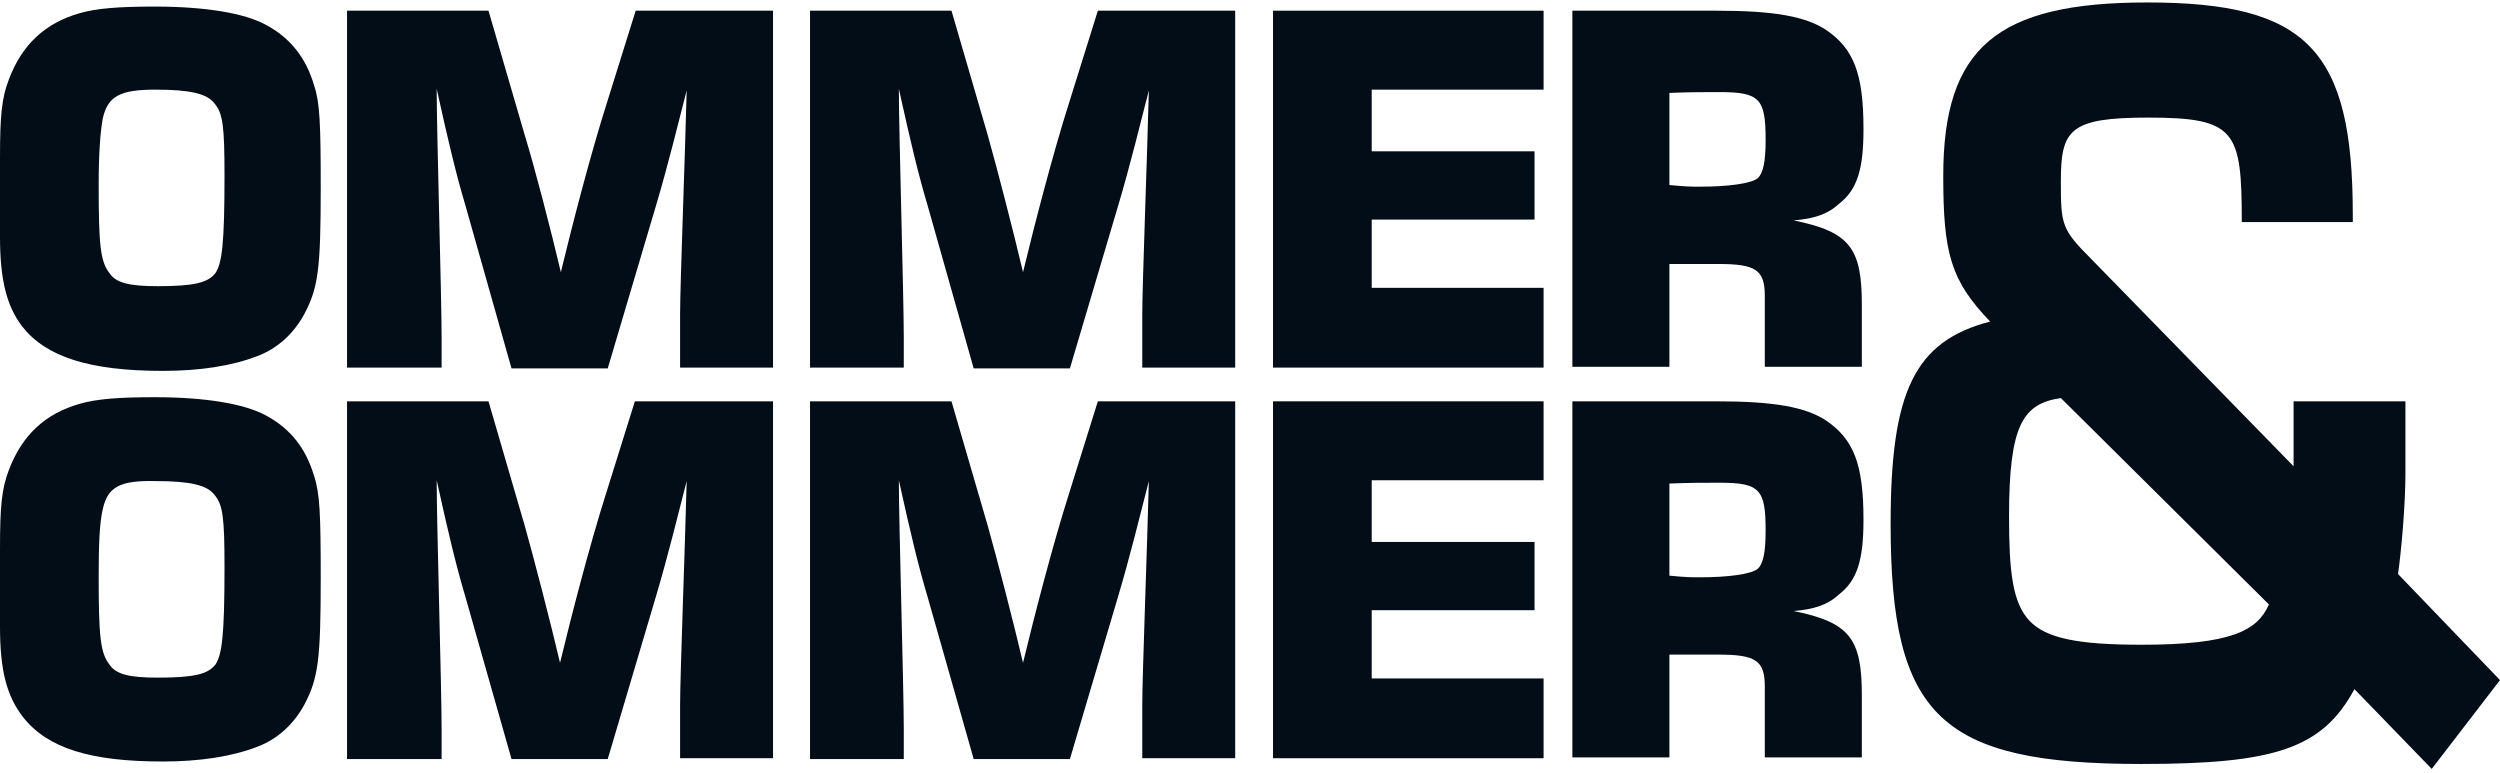
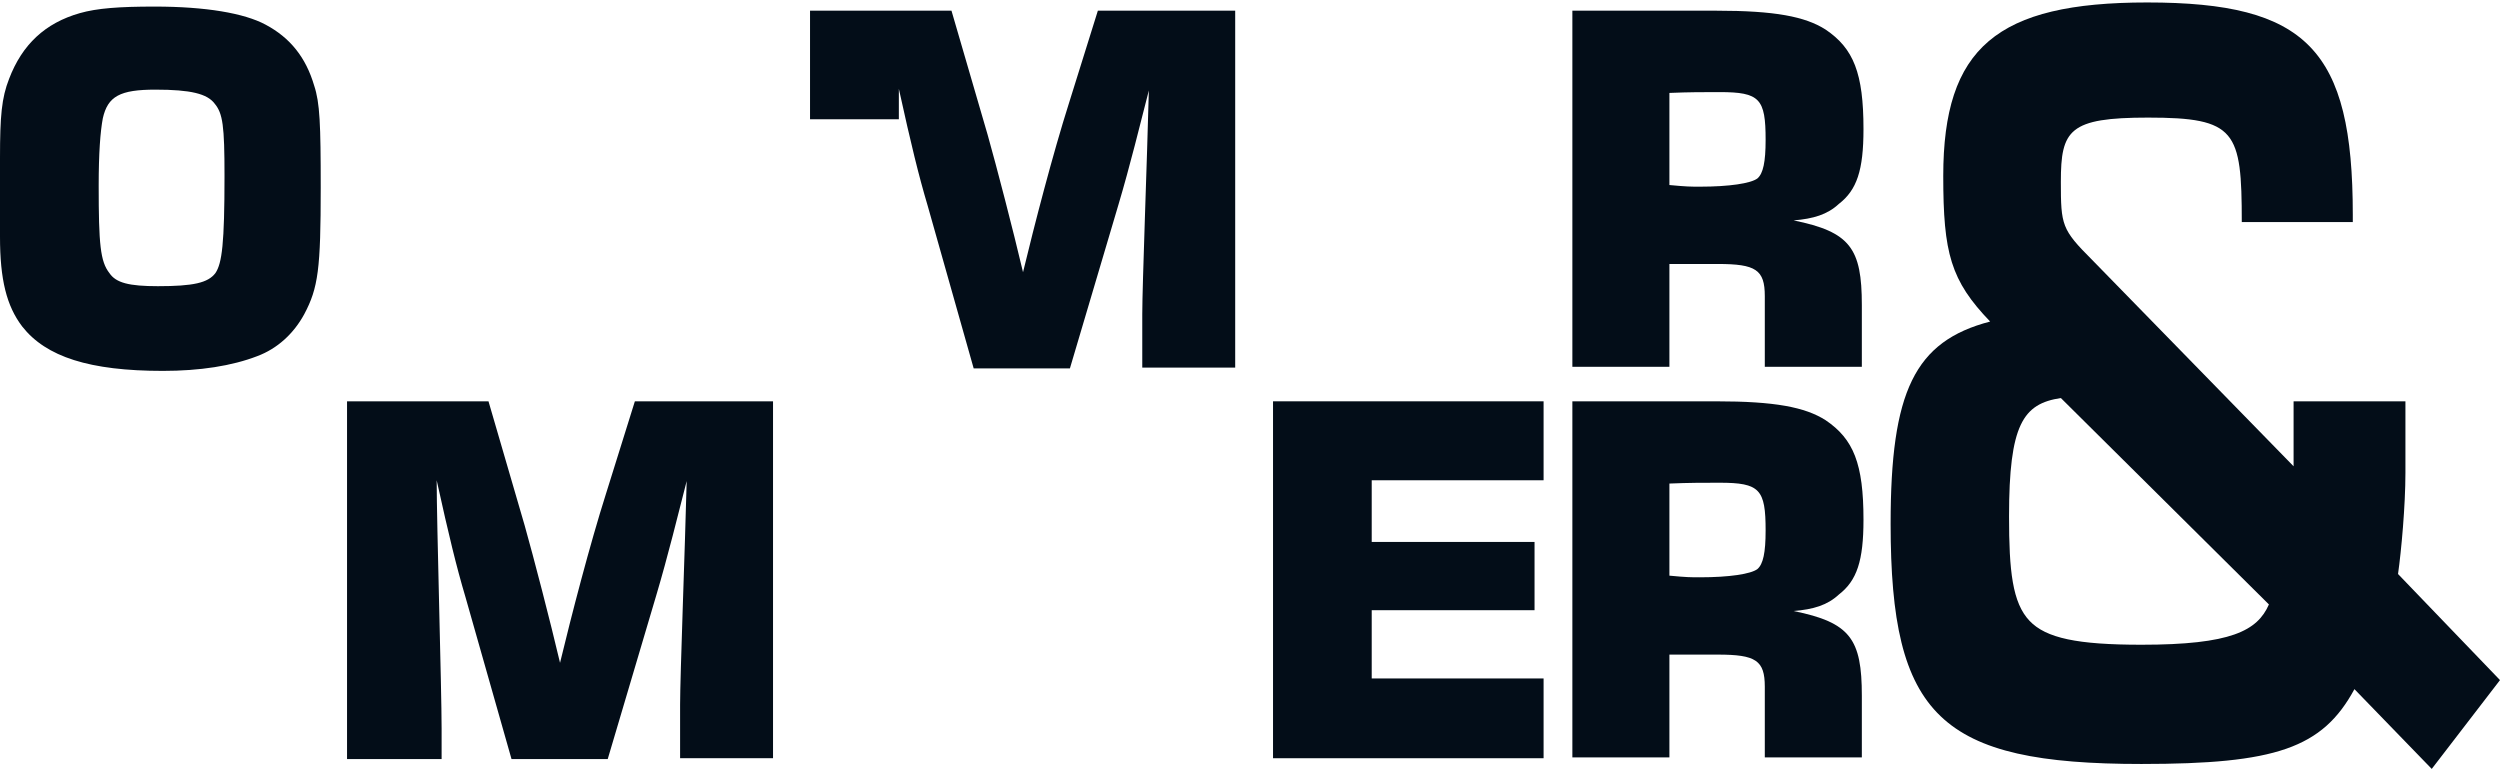
<svg xmlns="http://www.w3.org/2000/svg" version="1.1" id="Ebene_1" x="0px" y="0px" width="304px" height="94px" viewBox="0 0 304 94" style="enable-background:new 0 0 304 94;" xml:space="preserve">
  <style type="text/css">
	.st0{fill:#030D18;}
	.st1{fill:#FFFFFF;}
</style>
  <g>
    <path class="st0" d="M0,19.2c0-5.1,0.2-7.3,1.1-9.6c1.6-4.2,4.4-6.8,8.6-8c2.1-0.6,4.8-0.8,9.1-0.8c6.2,0,10.9,0.8,13.5,2.2   c3,1.6,4.9,4,5.9,7.4c0.7,2.1,0.8,4.7,0.8,12.4c0,9.9-0.3,12.2-2,15.4c-1.3,2.4-3.3,4.2-5.7,5.1c-3.1,1.2-7,1.8-11.5,1.8   c-8.9,0-14.2-1.7-17.1-5.4C0.8,37.2,0,34,0,28.8V19.2z M12.5,14.4C12.2,16,12,18.6,12,22.6c0,7.1,0.2,9.2,1.3,10.6   c0.8,1.2,2.4,1.6,5.9,1.6c4.3,0,6.1-0.4,7-1.6c0.8-1.2,1.1-3.6,1.1-11.8c0-6.1-0.2-7.6-1.2-8.8c-0.9-1.2-2.9-1.7-7.2-1.7   C14.6,10.9,13.1,11.7,12.5,14.4z" />
-     <path class="st0" d="M42.2,1.3h17.2l4.4,15.1C65,20.3,67,28,68.2,33.1c1.4-5.8,3.6-14.3,5.6-20.6l3.5-11.2H94v43.4H82.7v-6.5   c0-3.5,0.6-19.1,0.8-27.2c-1,3.9-2.3,9.2-3.7,13.9l-5.9,19.9H62.2L56.6,25c-1.1-3.7-2-7.4-3.5-14.2c0,5.2,0.6,25.4,0.6,30.2v3.7   H42.2V1.3z" />
-     <path class="st0" d="M98.5,1.3h17.2l4.4,15.1c1.1,3.9,3.1,11.6,4.3,16.7c1.4-5.8,3.6-14.3,5.6-20.6l3.5-11.2h16.7v43.4h-11.3v-6.5   c0-3.5,0.6-19.1,0.8-27.2c-1,3.9-2.3,9.2-3.7,13.9l-5.9,19.9h-11.7L112.8,25c-1.1-3.7-2-7.4-3.5-14.2c0,5.2,0.6,25.4,0.6,30.2v3.7   H98.5V1.3z" />
-     <path class="st0" d="M154.8,1.3h32.9v9.6h-20.9v7.5h19.8v8.3h-19.8v8.3h20.9v9.7h-32.9V1.3z" />
+     <path class="st0" d="M98.5,1.3h17.2l4.4,15.1c1.1,3.9,3.1,11.6,4.3,16.7c1.4-5.8,3.6-14.3,5.6-20.6l3.5-11.2h16.7v43.4h-11.3v-6.5   c0-3.5,0.6-19.1,0.8-27.2c-1,3.9-2.3,9.2-3.7,13.9l-5.9,19.9h-11.7L112.8,25c-1.1-3.7-2-7.4-3.5-14.2v3.7   H98.5V1.3z" />
    <path class="st0" d="M191.2,1.3h17.5c7.1,0,10.8,0.7,13.3,2.3c3.4,2.3,4.6,5.3,4.6,12.1c0,5-0.8,7.4-3,9.1c-1.4,1.3-3.1,1.8-5.5,2   c6.9,1.4,8.3,3.4,8.3,10.3v7.5h-11.8v-8.6c0-3.2-1.1-3.9-5.7-3.9H203v12.5h-11.8V1.3z M203,22.5c2.1,0.2,2.6,0.2,3.7,0.2   c3.6,0,6.2-0.4,7-1c0.7-0.6,1-2,1-4.7c0-5-0.7-5.8-5.6-5.8c-2,0-3.7,0-6.1,0.1V22.5z" />
  </g>
  <g>
-     <path class="st0" d="M0,66.7c0-5.1,0.2-7.3,1.1-9.6c1.6-4.2,4.4-6.8,8.6-8c2.1-0.6,4.8-0.8,9.1-0.8c6.2,0,10.9,0.8,13.5,2.2   c3,1.6,4.9,4,5.9,7.4c0.7,2.1,0.8,4.7,0.8,12.4c0,9.9-0.3,12.2-2,15.4c-1.3,2.4-3.3,4.2-5.7,5.1c-3.1,1.2-7,1.8-11.5,1.8   C11,92.6,5.8,91,2.8,87.2c-2-2.6-2.8-5.7-2.8-11V66.7z M12.5,61.9c-0.4,1.7-0.5,4.3-0.5,8.3c0,7.1,0.2,9.2,1.3,10.6   c0.8,1.2,2.4,1.6,5.9,1.6c4.3,0,6.1-0.4,7-1.6c0.8-1.2,1.1-3.6,1.1-11.8c0-6.1-0.2-7.6-1.2-8.8c-0.9-1.2-2.9-1.7-7.2-1.7   C14.6,58.4,13.1,59.2,12.5,61.9z" />
    <path class="st0" d="M42.2,48.8h17.2l4.4,15.1c1.1,3.9,3.1,11.6,4.3,16.7c1.4-5.8,3.6-14.3,5.6-20.6l3.5-11.2H94v43.4H82.7v-6.5   c0-3.5,0.6-19.1,0.8-27.2c-1,3.9-2.3,9.2-3.7,13.9l-5.9,19.9H62.2l-5.6-19.7c-1.1-3.7-2-7.4-3.5-14.2c0,5.2,0.6,25.4,0.6,30.2v3.7   H42.2V48.8z" />
-     <path class="st0" d="M98.5,48.8h17.2l4.4,15.1c1.1,3.9,3.1,11.6,4.3,16.7c1.4-5.8,3.6-14.3,5.6-20.6l3.5-11.2h16.7v43.4h-11.3v-6.5   c0-3.5,0.6-19.1,0.8-27.2c-1,3.9-2.3,9.2-3.7,13.9l-5.9,19.9h-11.7l-5.6-19.7c-1.1-3.7-2-7.4-3.5-14.2c0,5.2,0.6,25.4,0.6,30.2v3.7   H98.5V48.8z" />
    <path class="st0" d="M154.8,48.8h32.9v9.6h-20.9v7.5h19.8v8.3h-19.8v8.3h20.9v9.7h-32.9V48.8z" />
    <path class="st0" d="M191.2,48.8h17.5c7.1,0,10.8,0.7,13.3,2.3c3.4,2.3,4.6,5.3,4.6,12.1c0,5-0.8,7.4-3,9.1c-1.4,1.3-3.1,1.8-5.5,2   c6.9,1.4,8.3,3.4,8.3,10.3v7.5h-11.8v-8.6c0-3.2-1.1-3.9-5.7-3.9H203v12.5h-11.8V48.8z M203,70c2.1,0.2,2.6,0.2,3.7,0.2   c3.6,0,6.2-0.4,7-1c0.7-0.6,1-2,1-4.7c0-5-0.7-5.8-5.6-5.8c-2,0-3.7,0-6.1,0.1V70z" />
  </g>
  <path class="st0" d="M291.6,69.8c0.4-2.8,0.9-8.3,0.9-12.3v-8.7h-13.6v7.9l-24.5-25.1c-3.7-3.7-3.8-4.2-3.8-9.5  c0-6.3,1-7.8,10.6-7.8c10.7,0,11.4,1.6,11.4,12.7l0,0h13.5v-0.9c0-20.1-5.6-25.8-25-25.8c-18.3,0-24.8,5.5-24.8,21.1  c0,9.4,0.9,12.7,5.7,17.7c-9.2,2.4-12.1,8.5-12.1,24.6c0,23.4,6,29.2,30.5,29.2c16.3,0,22-1.9,25.9-9.1l9.4,9.7l8.3-10.8L291.6,69.8  z M250.6,48.4l25.3,25.1c-1.4,3.2-4.6,4.9-15.5,4.9c-7.8,0-11.6-0.8-13.6-2.9c-2.1-2.2-2.5-6.1-2.5-12.7  C244.3,51.6,246,49.1,250.6,48.4z" />
</svg>